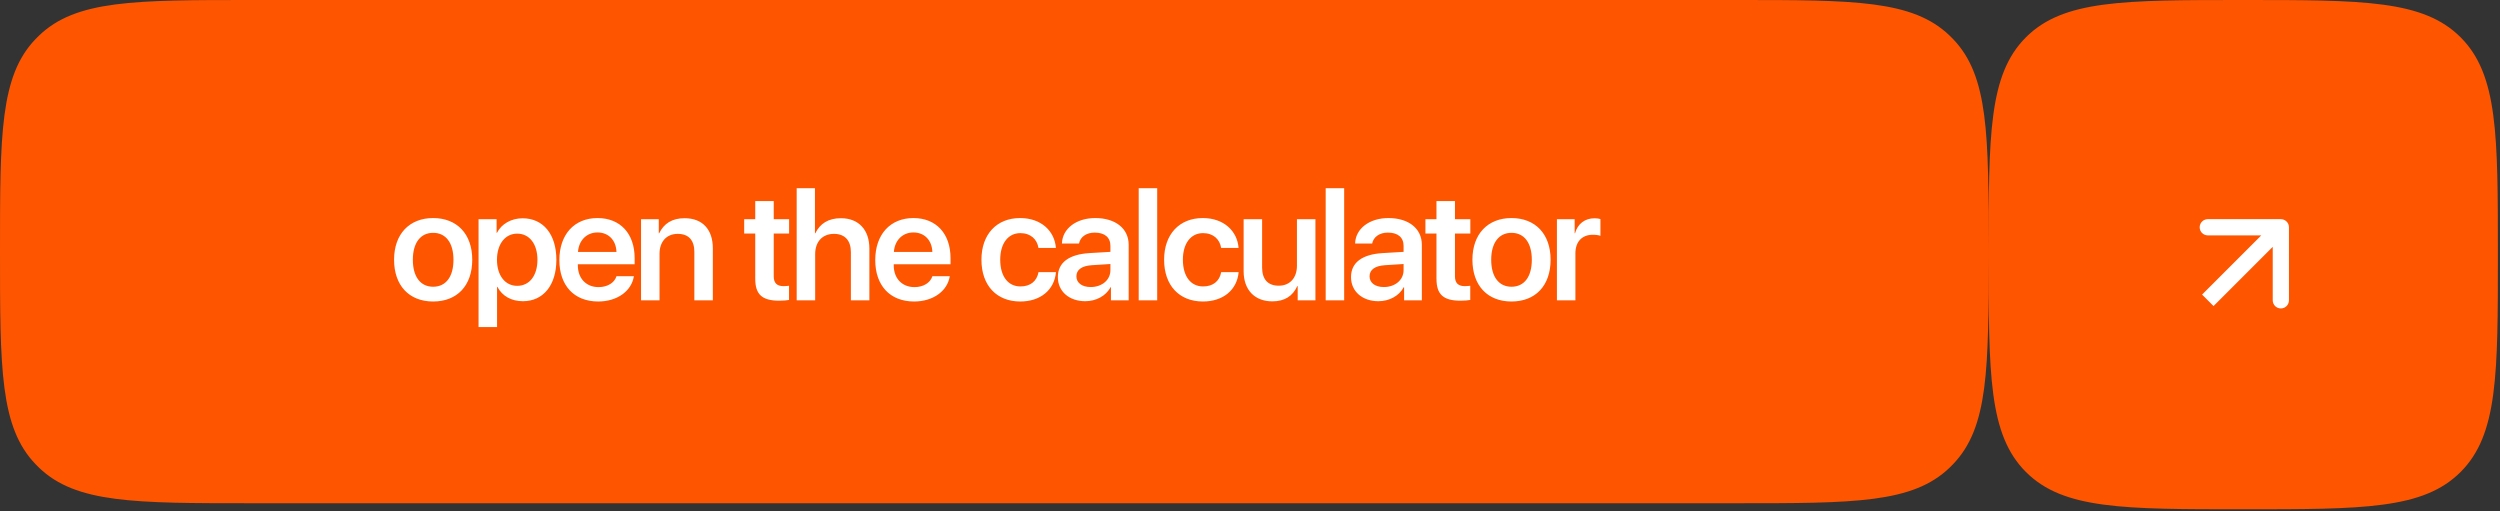
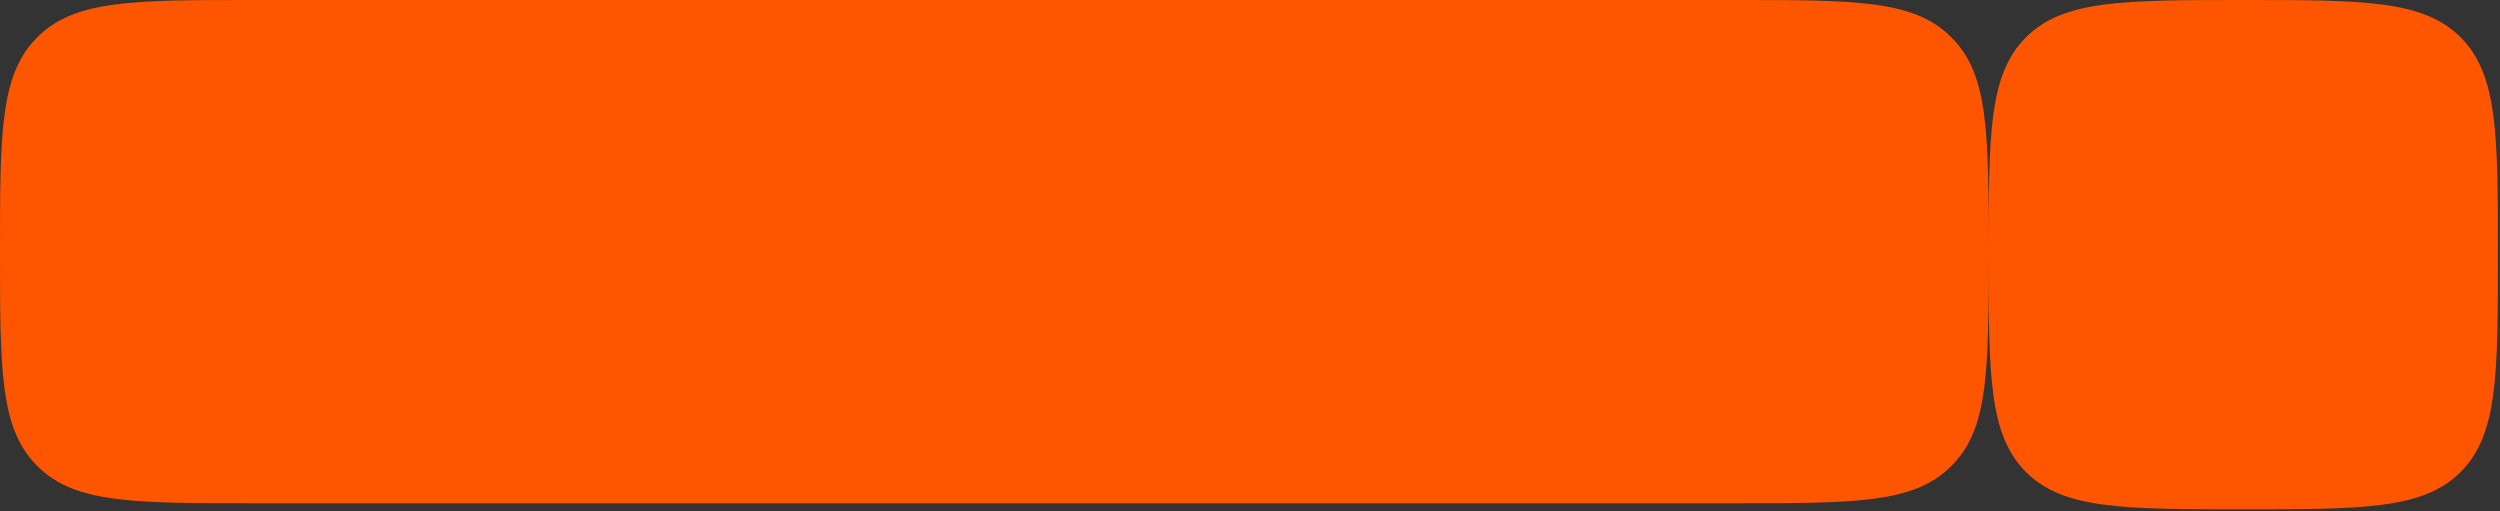
<svg xmlns="http://www.w3.org/2000/svg" width="308" height="63" viewBox="0 0 308 63" fill="none">
  <rect x="0" y="0" width="308" height="63" fill="#333333" stroke="none" />
  <path fill-rule="evenodd" clip-rule="evenodd" d="M4.39 4.803C0 9.359 0 16.573 0 31C0 45.427 0 52.641 4.39 57.197C4.525 57.337 4.663 57.475 4.803 57.611C9.359 62 16.573 62 31 62H214C228.427 62 235.641 62 240.197 57.611C240.337 57.475 240.475 57.337 240.61 57.197C245 52.641 245 45.427 245 31C245 16.573 245 9.359 240.61 4.803C240.475 4.663 240.337 4.525 240.197 4.39C235.641 0 228.427 0 214 0H31C16.573 0 9.359 0 4.803 4.39C4.663 4.525 4.525 4.663 4.39 4.803ZM249.593 4.596C245 9.19 245 16.584 245 31.372C245 46.161 245 53.555 249.593 58.149L249.596 58.151C254.19 62.745 261.583 62.745 276.37 62.745C291.157 62.745 298.55 62.745 303.144 58.151L303.147 58.149C307.74 53.555 307.74 46.161 307.74 31.372C307.74 16.584 307.74 9.19 303.147 4.596L303.144 4.593C298.55 0 291.157 0 276.37 0C261.583 0 254.19 0 249.596 4.593L249.593 4.596Z" fill="#FE5500" />
-   <path d="M53.361 37.146C50.415 37.146 48.549 35.189 48.549 31.996C48.549 28.84 50.433 26.864 53.361 26.864C56.306 26.864 58.181 28.831 58.181 31.996C58.181 35.189 56.324 37.146 53.361 37.146ZM53.361 35.326C54.934 35.326 55.867 34.1 55.867 32.005C55.867 29.911 54.925 28.685 53.361 28.685C51.805 28.685 50.863 29.92 50.863 32.005C50.863 34.1 51.805 35.326 53.361 35.326ZM64.384 26.892C66.927 26.892 68.546 28.868 68.546 32.005C68.546 35.134 66.936 37.11 64.421 37.11C62.984 37.11 61.859 36.46 61.283 35.344H61.237V40.293H58.959V27.002H61.182V28.685H61.228C61.777 27.587 62.984 26.892 64.384 26.892ZM63.716 35.216C65.226 35.216 66.213 33.963 66.213 32.005C66.213 30.057 65.226 28.785 63.716 28.785C62.225 28.785 61.228 30.084 61.228 32.005C61.228 33.936 62.225 35.216 63.716 35.216ZM73.615 28.639C72.279 28.639 71.309 29.609 71.209 31.036H75.947C75.901 29.59 74.968 28.639 73.615 28.639ZM75.956 34.027H78.097C77.804 35.875 76.029 37.146 73.697 37.146C70.742 37.146 68.913 35.189 68.913 32.042C68.913 28.895 70.751 26.864 73.615 26.864C76.414 26.864 78.188 28.776 78.188 31.804V32.554H71.191V32.691C71.191 34.301 72.215 35.372 73.743 35.372C74.84 35.372 75.691 34.85 75.956 34.027ZM78.976 37V27.002H81.162V28.74H81.208C81.802 27.523 82.809 26.883 84.345 26.883C86.559 26.883 87.822 28.282 87.822 30.597V37H85.544V31.045C85.544 29.618 84.867 28.813 83.495 28.813C82.095 28.813 81.254 29.801 81.254 31.265V37H78.976ZM93.046 24.77H95.324V27.002H97.218V28.767H95.324V34.036C95.324 34.859 95.708 35.253 96.531 35.253C96.751 35.253 97.062 35.225 97.208 35.207V36.954C96.961 37.009 96.495 37.046 96.01 37.046C93.888 37.046 93.046 36.277 93.046 34.347V28.767H91.683V27.002H93.046V24.77ZM98.151 37V23.187H100.402V28.74H100.447C101.033 27.523 102.076 26.883 103.603 26.883C105.808 26.883 107.107 28.337 107.107 30.615V37H104.829V31.072C104.829 29.664 104.125 28.813 102.743 28.813C101.298 28.813 100.429 29.81 100.429 31.301V37H98.151ZM112.532 28.639C111.196 28.639 110.227 29.609 110.126 31.036H114.865C114.819 29.59 113.886 28.639 112.532 28.639ZM114.874 34.027H117.014C116.721 35.875 114.947 37.146 112.614 37.146C109.66 37.146 107.83 35.189 107.83 32.042C107.83 28.895 109.669 26.864 112.532 26.864C115.331 26.864 117.106 28.776 117.106 31.804V32.554H110.108V32.691C110.108 34.301 111.132 35.372 112.66 35.372C113.758 35.372 114.608 34.85 114.874 34.027ZM130.088 30.542H127.938C127.773 29.49 126.986 28.721 125.706 28.721C124.206 28.721 123.227 29.984 123.227 31.996C123.227 34.073 124.215 35.289 125.715 35.289C126.932 35.289 127.737 34.658 127.947 33.524H130.097C129.905 35.71 128.194 37.146 125.697 37.146C122.797 37.146 120.913 35.189 120.913 31.996C120.913 28.868 122.788 26.864 125.678 26.864C128.295 26.864 129.932 28.484 130.088 30.542ZM134.369 35.363C135.751 35.363 136.803 34.503 136.803 33.286V32.527L134.516 32.673C133.272 32.755 132.613 33.231 132.613 34.045C132.613 34.85 133.308 35.363 134.369 35.363ZM133.702 37.11C131.735 37.11 130.326 35.911 130.326 34.137C130.326 32.353 131.689 31.338 134.205 31.182L136.803 31.027V30.295C136.803 29.234 136.089 28.657 134.863 28.657C133.83 28.657 133.089 29.197 132.933 30.002H130.829C130.884 28.173 132.586 26.864 134.936 26.864C137.434 26.864 139.053 28.163 139.053 30.148V37H136.867V35.39H136.812C136.263 36.46 135.028 37.11 133.702 37.11ZM140.288 37V23.187H142.566V37H140.288ZM152.593 30.542H150.443C150.278 29.49 149.492 28.721 148.211 28.721C146.711 28.721 145.732 29.984 145.732 31.996C145.732 34.073 146.72 35.289 148.22 35.289C149.437 35.289 150.242 34.658 150.452 33.524H152.602C152.41 35.71 150.699 37.146 148.202 37.146C145.302 37.146 143.418 35.189 143.418 31.996C143.418 28.868 145.293 26.864 148.184 26.864C150.8 26.864 152.437 28.484 152.593 30.542ZM162.061 27.002V37H159.875V35.253H159.82C159.271 36.469 158.274 37.128 156.756 37.128C154.578 37.128 153.215 35.719 153.215 33.414V27.002H155.493V32.957C155.493 34.411 156.198 35.198 157.542 35.198C158.933 35.198 159.783 34.219 159.783 32.737V27.002H162.061ZM163.324 37V23.187H165.602V37H163.324ZM170.487 35.363C171.869 35.363 172.921 34.503 172.921 33.286V32.527L170.634 32.673C169.39 32.755 168.731 33.231 168.731 34.045C168.731 34.85 169.426 35.363 170.487 35.363ZM169.82 37.11C167.853 37.11 166.444 35.911 166.444 34.137C166.444 32.353 167.807 31.338 170.323 31.182L172.921 31.027V30.295C172.921 29.234 172.207 28.657 170.981 28.657C169.948 28.657 169.207 29.197 169.051 30.002H166.947C167.002 28.173 168.704 26.864 171.055 26.864C173.552 26.864 175.171 28.163 175.171 30.148V37H172.985V35.39H172.93C172.381 36.46 171.146 37.11 169.82 37.11ZM176.974 24.77H179.252V27.002H181.145V28.767H179.252V34.036C179.252 34.859 179.636 35.253 180.459 35.253C180.679 35.253 180.99 35.225 181.136 35.207V36.954C180.889 37.009 180.422 37.046 179.938 37.046C177.815 37.046 176.974 36.277 176.974 34.347V28.767H175.611V27.002H176.974V24.77ZM186.214 37.146C183.268 37.146 181.402 35.189 181.402 31.996C181.402 28.84 183.286 26.864 186.214 26.864C189.159 26.864 191.034 28.831 191.034 31.996C191.034 35.189 189.177 37.146 186.214 37.146ZM186.214 35.326C187.787 35.326 188.72 34.1 188.72 32.005C188.72 29.911 187.778 28.685 186.214 28.685C184.658 28.685 183.716 29.92 183.716 32.005C183.716 34.1 184.658 35.326 186.214 35.326ZM191.813 37V27.002H193.999V28.74H194.045C194.365 27.569 195.261 26.892 196.441 26.892C196.743 26.892 196.999 26.929 197.173 26.983V29.051C196.981 28.978 196.624 28.923 196.231 28.923C194.895 28.923 194.09 29.792 194.09 31.201V37H191.813Z" fill="white" />
-   <path d="M282 28C282 27.448 281.552 27 281 27H272C271.448 27 271 27.448 271 28C271 28.552 271.448 29 272 29H280V37C280 37.552 280.448 38 281 38C281.552 38 282 37.552 282 37V28ZM272.707 37.707L281.707 28.707L280.293 27.293L271.293 36.293L272.707 37.707Z" fill="white" />
</svg>